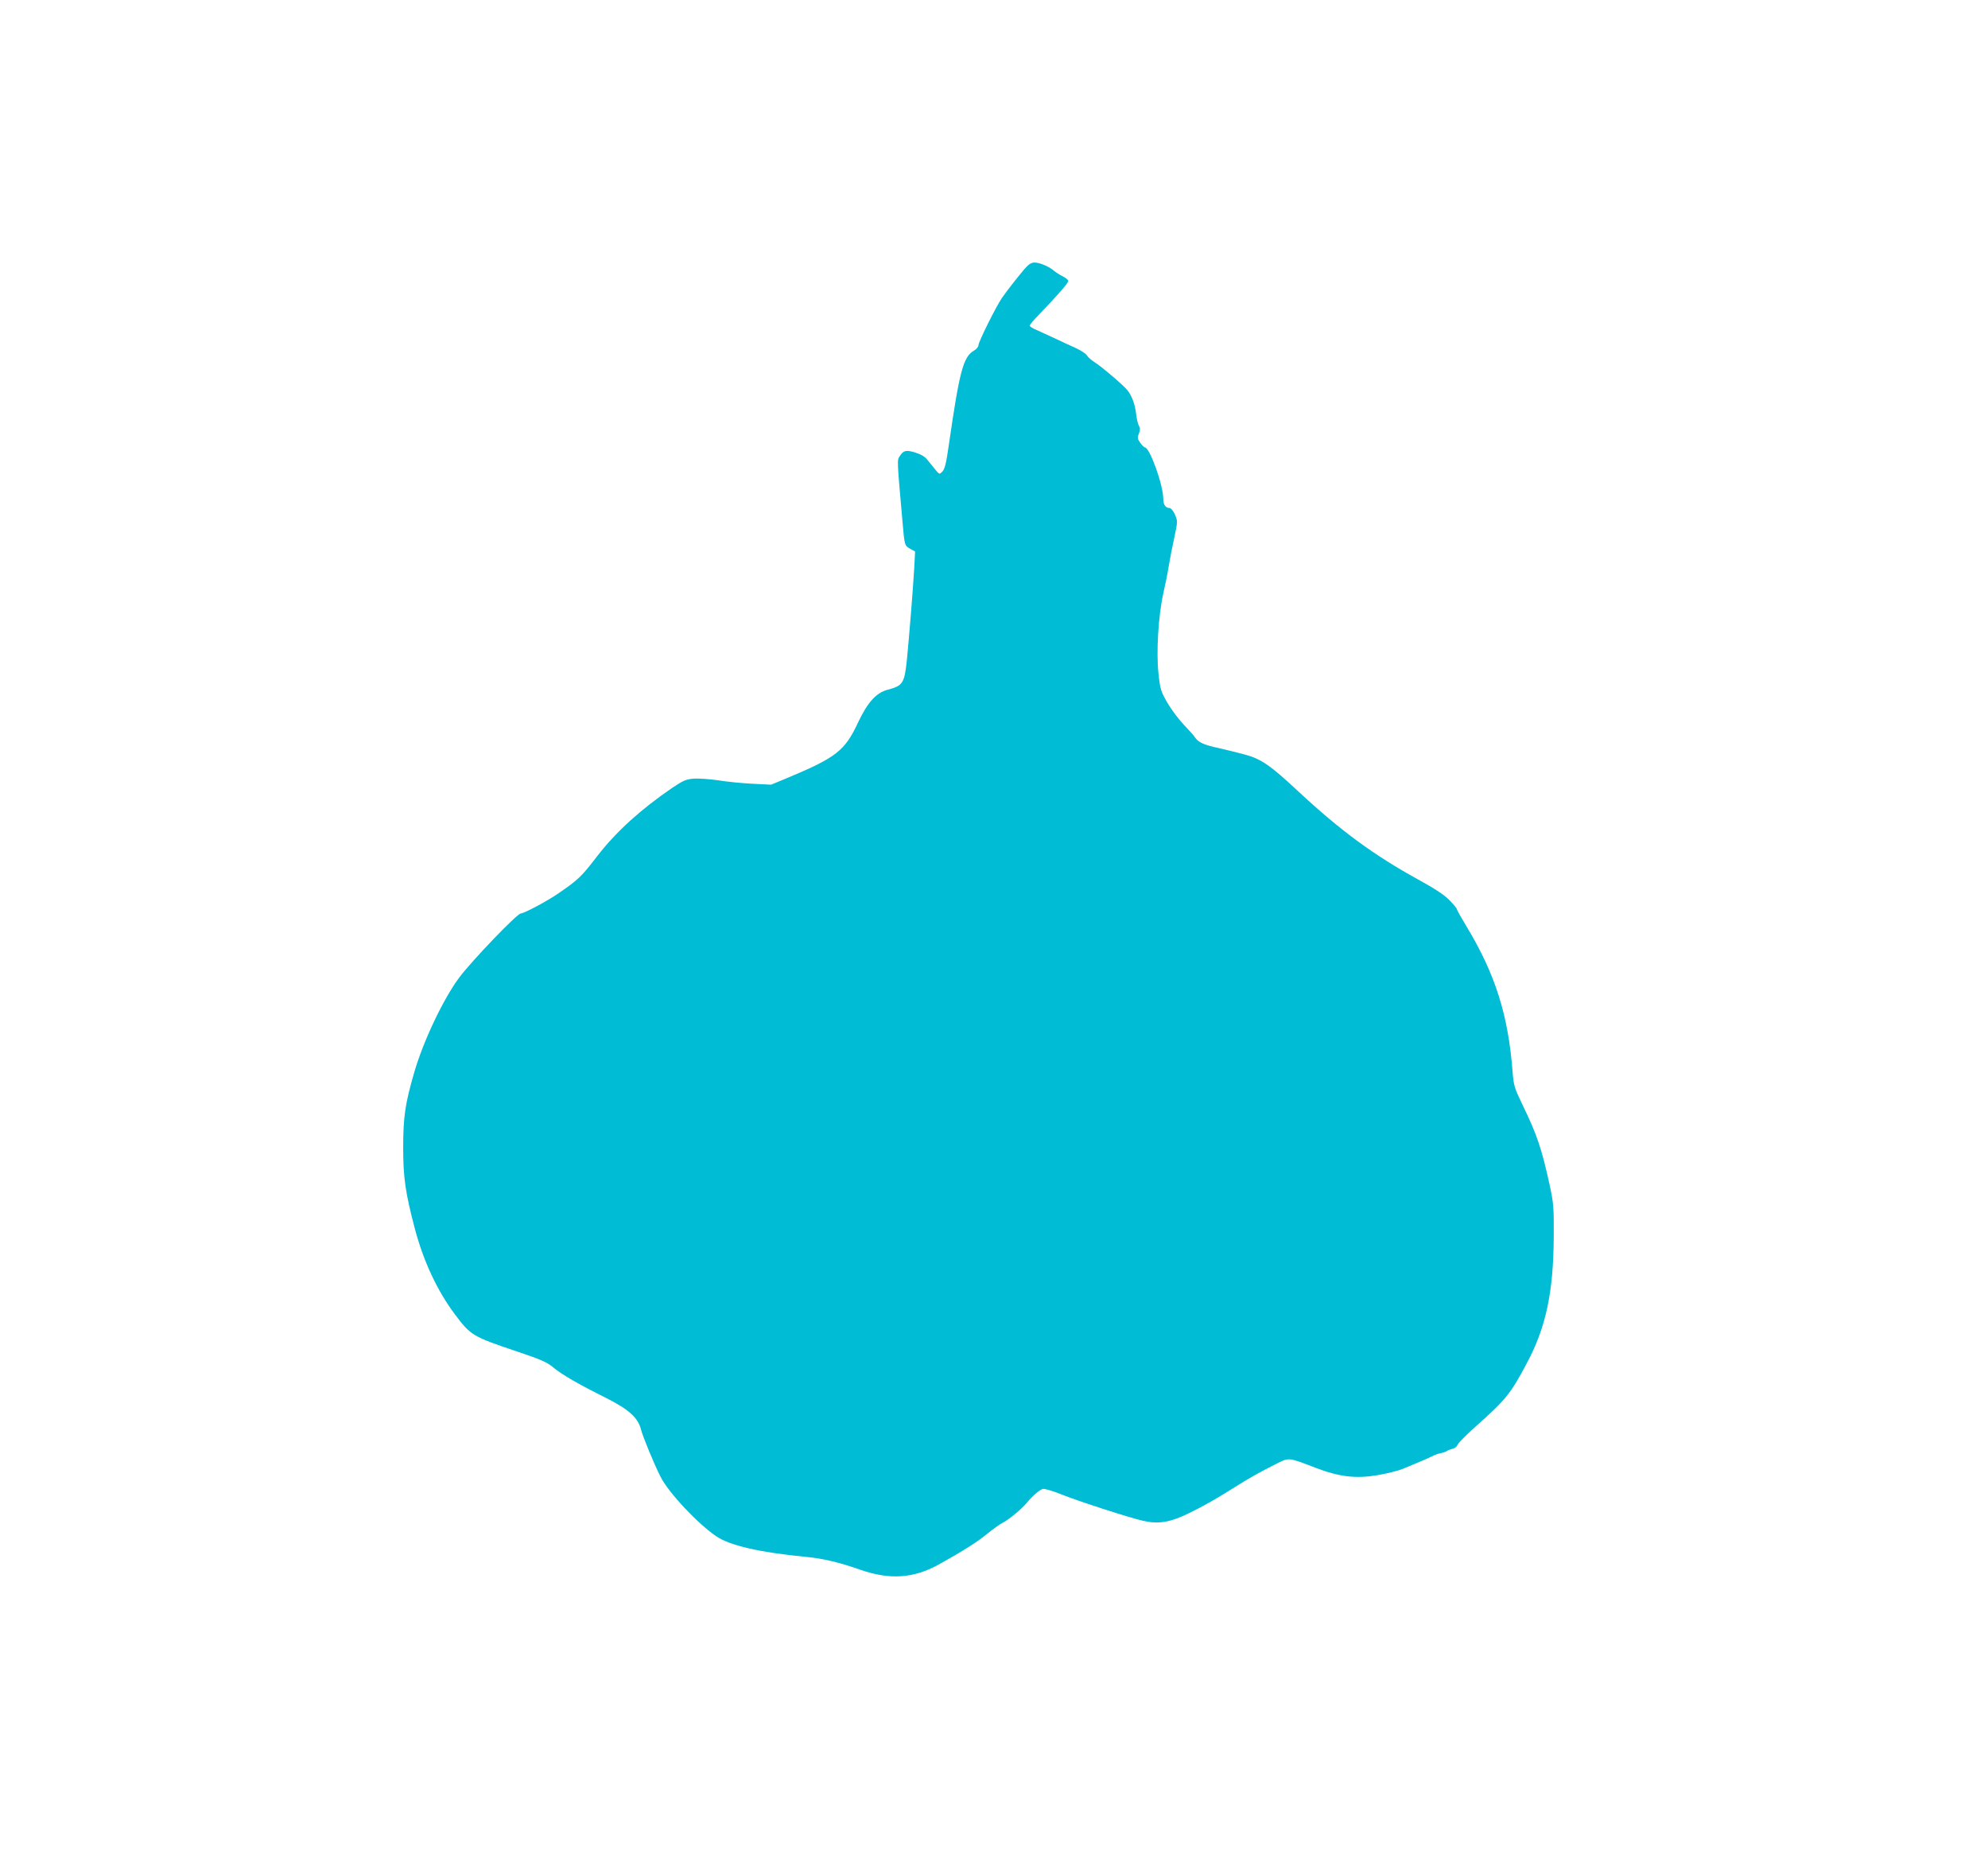
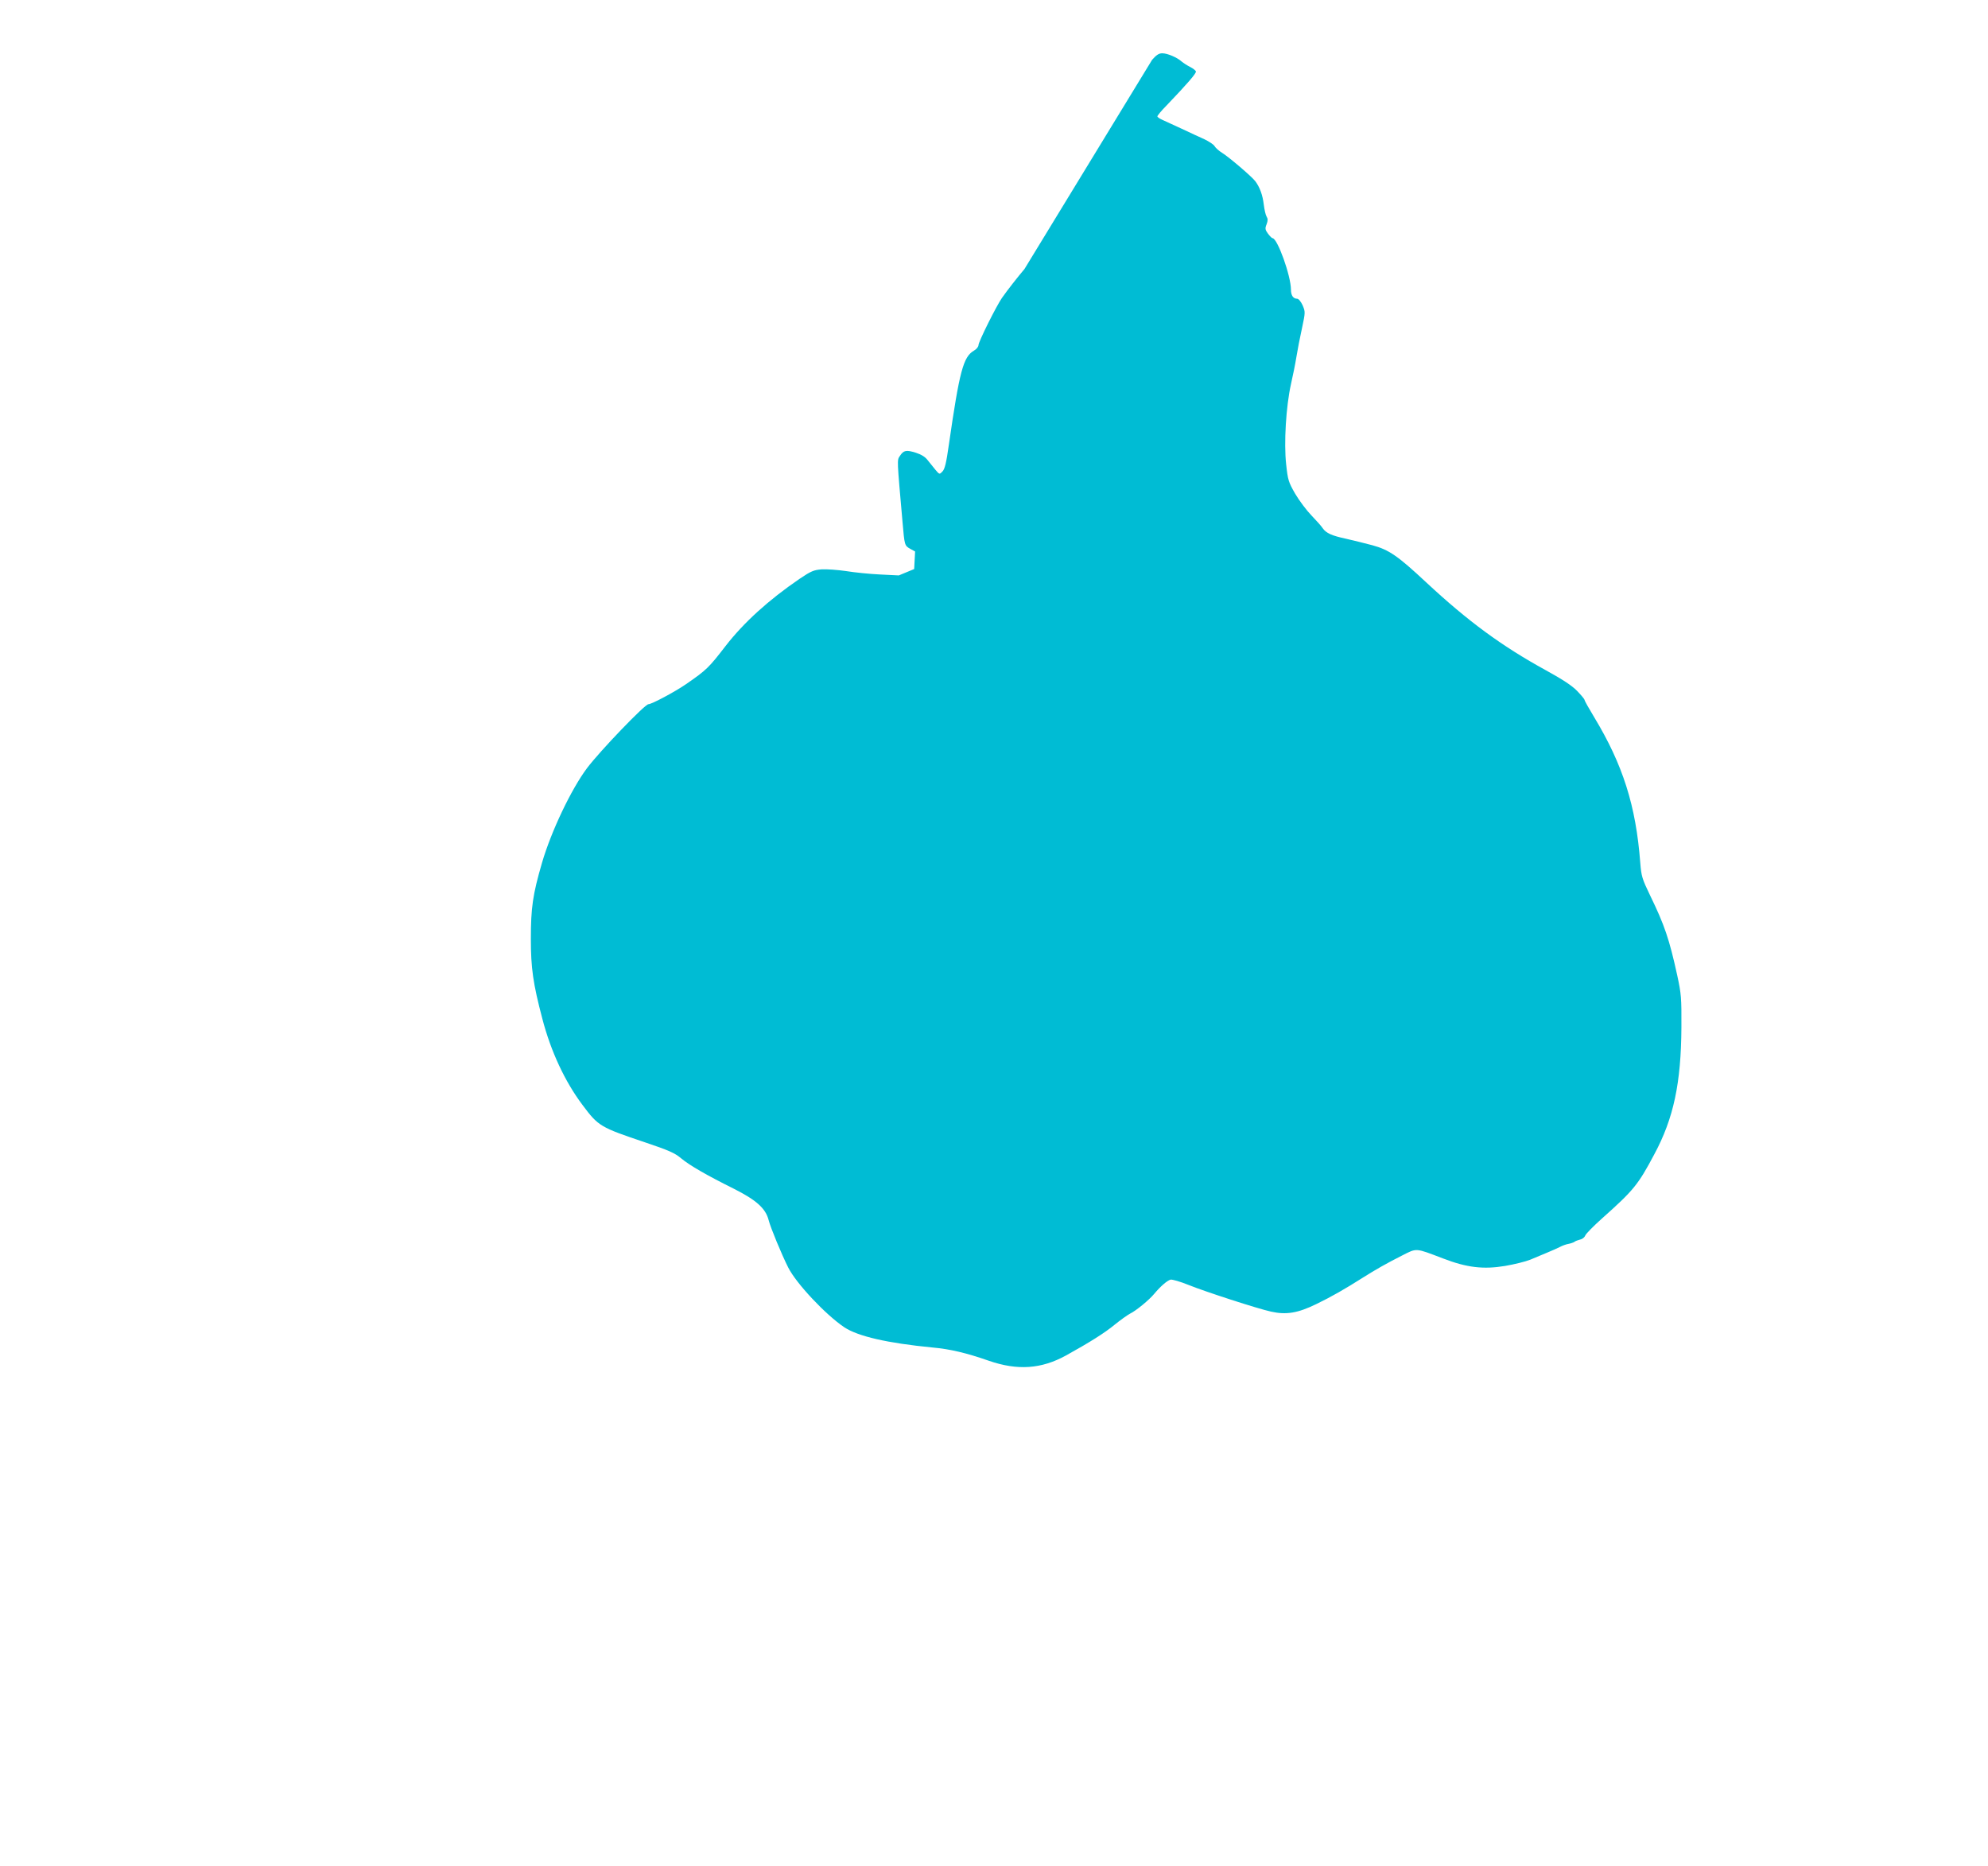
<svg xmlns="http://www.w3.org/2000/svg" version="1.0" width="1280pt" height="1201pt" viewBox="0 0 1280 1201" preserveAspectRatio="xMidYMid meet">
  <g transform="translate(0,1201) scale(0.1,-0.1)" fill="#00bcd4" stroke="none">
-     <path d="M6596 10278 c-40 -47 -108 -133 -145 -186 -36 -52 -151 -282 -151 -304 0 -10 -13 -26 -29 -35 -69 -40 -93 -131 -162 -608 -16 -114 -26 -155 -41 -170 -19 -20 -19 -20 -46 12 -15 18 -37 46 -50 62 -15 20 -41 36 -76 47 -61 19 -78 16 -102 -21 -19 -28 -19 -16 17 -425 13 -151 13 -152 50 -173 l31 -17 -6 -113 c-8 -137 -33 -445 -47 -587 -16 -149 -26 -164 -124 -190 -73 -19 -129 -81 -190 -210 -85 -183 -140 -226 -461 -360 l-99 -41 -120 6 c-66 3 -165 13 -220 22 -55 8 -125 13 -157 11 -50 -4 -68 -11 -142 -61 -199 -136 -358 -280 -476 -432 -108 -140 -123 -155 -255 -246 -71 -49 -221 -129 -242 -129 -23 0 -312 -301 -395 -411 -102 -136 -231 -407 -290 -609 -60 -206 -72 -290 -72 -490 0 -189 14 -287 74 -515 55 -211 146 -405 258 -554 103 -138 114 -144 405 -242 149 -50 190 -68 229 -101 55 -46 164 -109 341 -197 145 -73 205 -127 224 -202 12 -48 85 -224 126 -305 52 -103 239 -302 360 -384 88 -59 280 -103 570 -131 112 -10 218 -35 361 -85 185 -64 338 -54 498 34 157 87 250 146 313 198 37 30 82 62 99 71 39 19 123 88 156 128 40 48 83 85 105 91 11 2 63 -13 115 -34 106 -43 445 -153 532 -172 98 -22 173 -9 290 48 101 49 183 96 303 172 79 50 151 91 252 142 95 48 82 49 263 -20 153 -59 260 -71 398 -48 59 10 132 28 162 40 30 13 80 33 110 46 30 12 67 29 83 37 15 8 40 17 54 19 15 3 32 9 38 13 5 5 22 11 37 15 15 3 29 15 33 26 3 10 52 60 108 110 203 181 232 216 336 412 125 232 173 460 175 818 1 190 -1 215 -27 335 -51 233 -82 324 -175 515 -51 106 -56 122 -63 210 -28 367 -112 631 -297 937 -34 56 -62 106 -62 111 0 5 -22 31 -48 58 -33 34 -96 75 -200 132 -286 157 -501 315 -772 567 -182 170 -239 209 -345 238 -49 13 -126 32 -170 42 -93 20 -128 36 -150 67 -8 13 -41 50 -73 83 -32 33 -79 96 -105 140 -43 75 -47 88 -58 190 -15 136 -1 371 31 515 12 52 28 131 35 175 7 44 23 127 36 185 22 104 22 105 4 148 -11 24 -26 42 -35 42 -25 0 -40 21 -40 58 0 89 -87 332 -119 332 -4 0 -17 13 -29 29 -18 25 -20 33 -9 60 9 24 9 36 0 50 -6 10 -14 44 -18 77 -7 61 -26 113 -55 151 -24 31 -167 153 -213 182 -20 12 -42 32 -48 42 -5 11 -36 31 -67 46 -31 14 -97 44 -147 68 -49 23 -105 48 -122 56 -18 8 -33 18 -33 23 0 5 26 37 59 70 134 140 192 207 189 219 -2 7 -19 20 -37 29 -18 9 -43 25 -55 35 -30 27 -92 53 -125 53 -21 0 -38 -11 -65 -42z" />
+     <path d="M6596 10278 c-40 -47 -108 -133 -145 -186 -36 -52 -151 -282 -151 -304 0 -10 -13 -26 -29 -35 -69 -40 -93 -131 -162 -608 -16 -114 -26 -155 -41 -170 -19 -20 -19 -20 -46 12 -15 18 -37 46 -50 62 -15 20 -41 36 -76 47 -61 19 -78 16 -102 -21 -19 -28 -19 -16 17 -425 13 -151 13 -152 50 -173 l31 -17 -6 -113 l-99 -41 -120 6 c-66 3 -165 13 -220 22 -55 8 -125 13 -157 11 -50 -4 -68 -11 -142 -61 -199 -136 -358 -280 -476 -432 -108 -140 -123 -155 -255 -246 -71 -49 -221 -129 -242 -129 -23 0 -312 -301 -395 -411 -102 -136 -231 -407 -290 -609 -60 -206 -72 -290 -72 -490 0 -189 14 -287 74 -515 55 -211 146 -405 258 -554 103 -138 114 -144 405 -242 149 -50 190 -68 229 -101 55 -46 164 -109 341 -197 145 -73 205 -127 224 -202 12 -48 85 -224 126 -305 52 -103 239 -302 360 -384 88 -59 280 -103 570 -131 112 -10 218 -35 361 -85 185 -64 338 -54 498 34 157 87 250 146 313 198 37 30 82 62 99 71 39 19 123 88 156 128 40 48 83 85 105 91 11 2 63 -13 115 -34 106 -43 445 -153 532 -172 98 -22 173 -9 290 48 101 49 183 96 303 172 79 50 151 91 252 142 95 48 82 49 263 -20 153 -59 260 -71 398 -48 59 10 132 28 162 40 30 13 80 33 110 46 30 12 67 29 83 37 15 8 40 17 54 19 15 3 32 9 38 13 5 5 22 11 37 15 15 3 29 15 33 26 3 10 52 60 108 110 203 181 232 216 336 412 125 232 173 460 175 818 1 190 -1 215 -27 335 -51 233 -82 324 -175 515 -51 106 -56 122 -63 210 -28 367 -112 631 -297 937 -34 56 -62 106 -62 111 0 5 -22 31 -48 58 -33 34 -96 75 -200 132 -286 157 -501 315 -772 567 -182 170 -239 209 -345 238 -49 13 -126 32 -170 42 -93 20 -128 36 -150 67 -8 13 -41 50 -73 83 -32 33 -79 96 -105 140 -43 75 -47 88 -58 190 -15 136 -1 371 31 515 12 52 28 131 35 175 7 44 23 127 36 185 22 104 22 105 4 148 -11 24 -26 42 -35 42 -25 0 -40 21 -40 58 0 89 -87 332 -119 332 -4 0 -17 13 -29 29 -18 25 -20 33 -9 60 9 24 9 36 0 50 -6 10 -14 44 -18 77 -7 61 -26 113 -55 151 -24 31 -167 153 -213 182 -20 12 -42 32 -48 42 -5 11 -36 31 -67 46 -31 14 -97 44 -147 68 -49 23 -105 48 -122 56 -18 8 -33 18 -33 23 0 5 26 37 59 70 134 140 192 207 189 219 -2 7 -19 20 -37 29 -18 9 -43 25 -55 35 -30 27 -92 53 -125 53 -21 0 -38 -11 -65 -42z" />
  </g>
</svg>